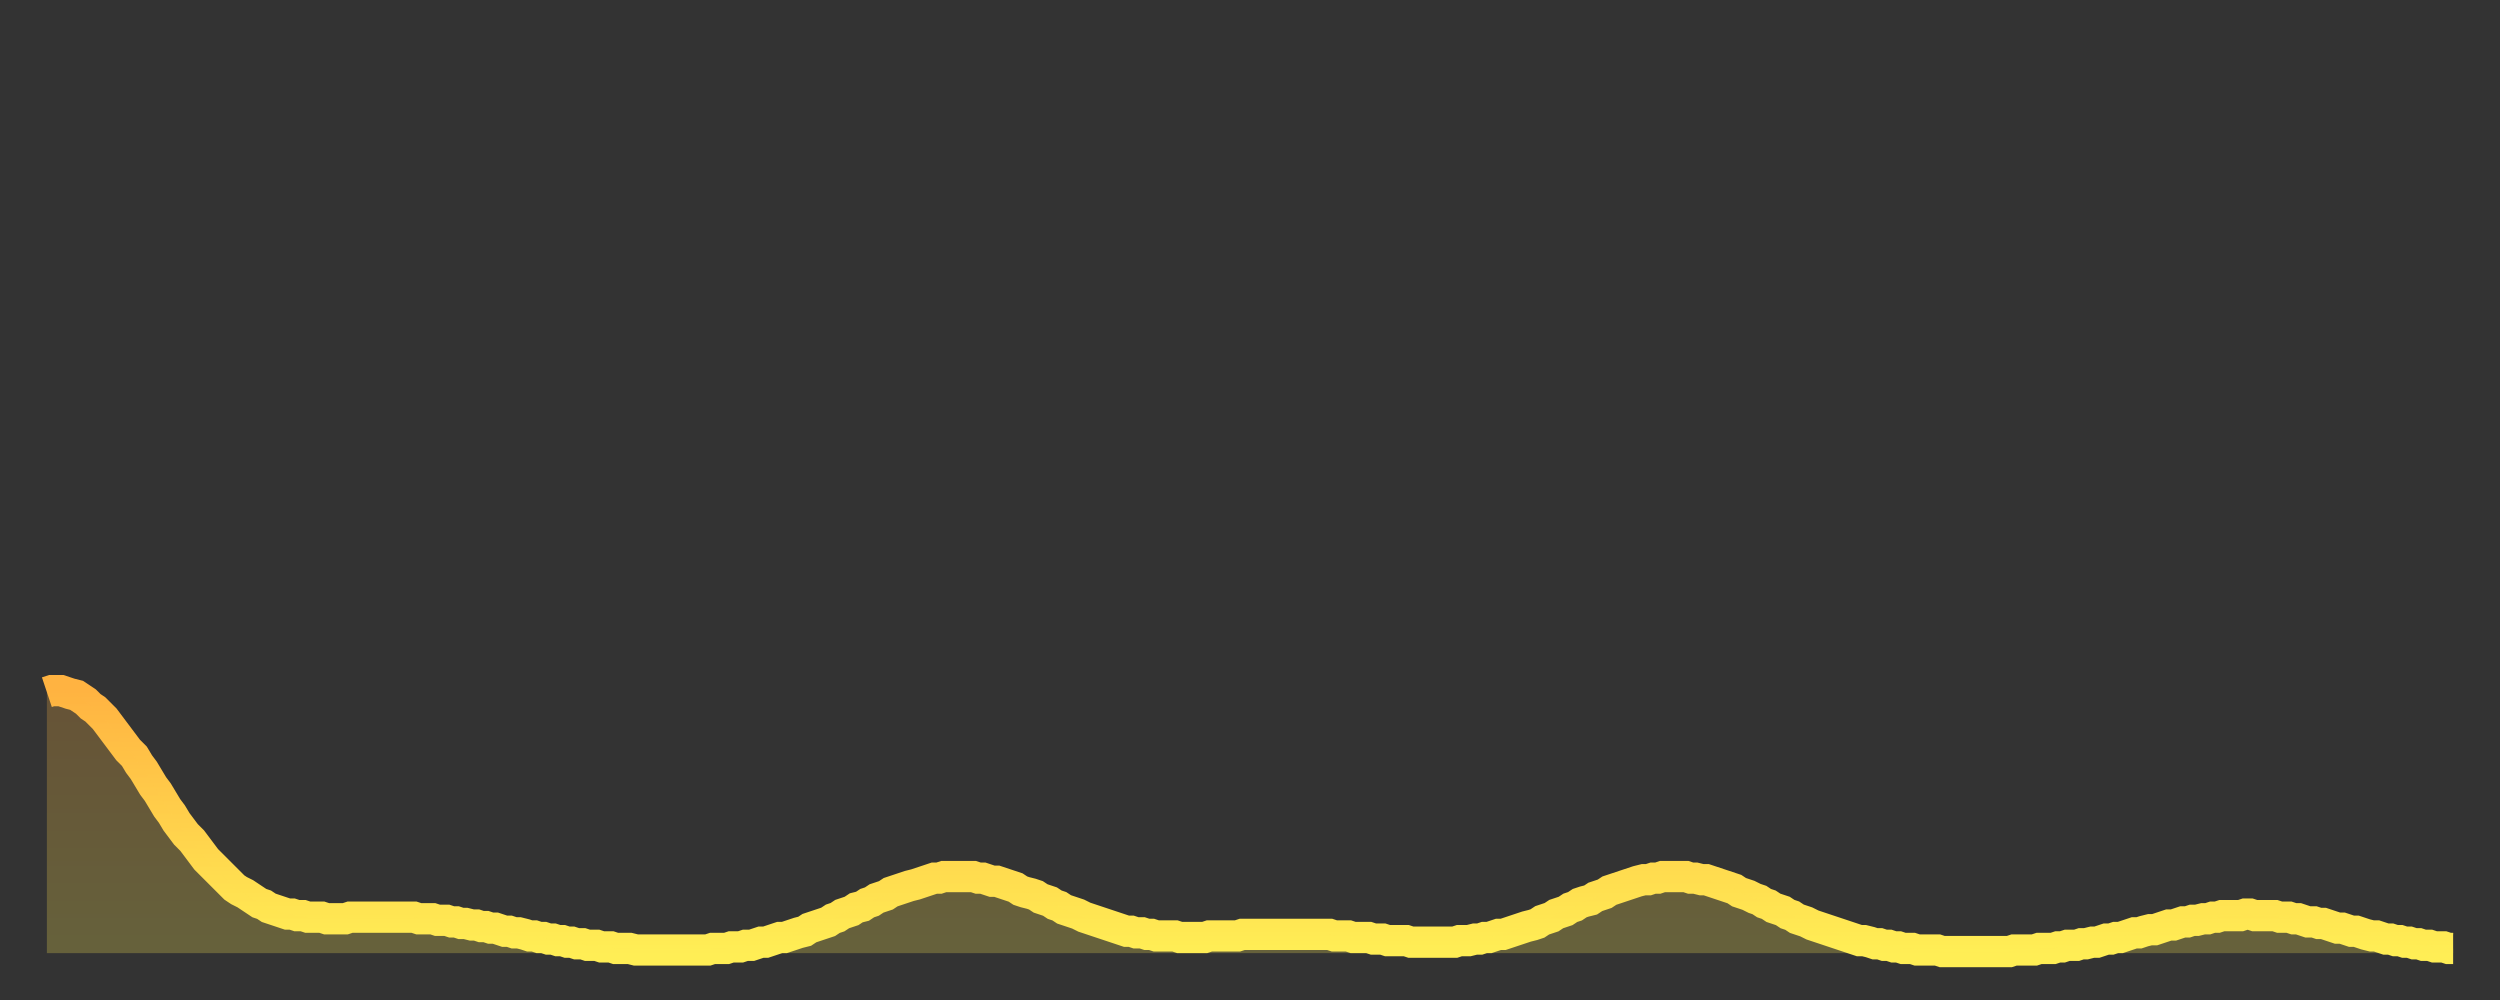
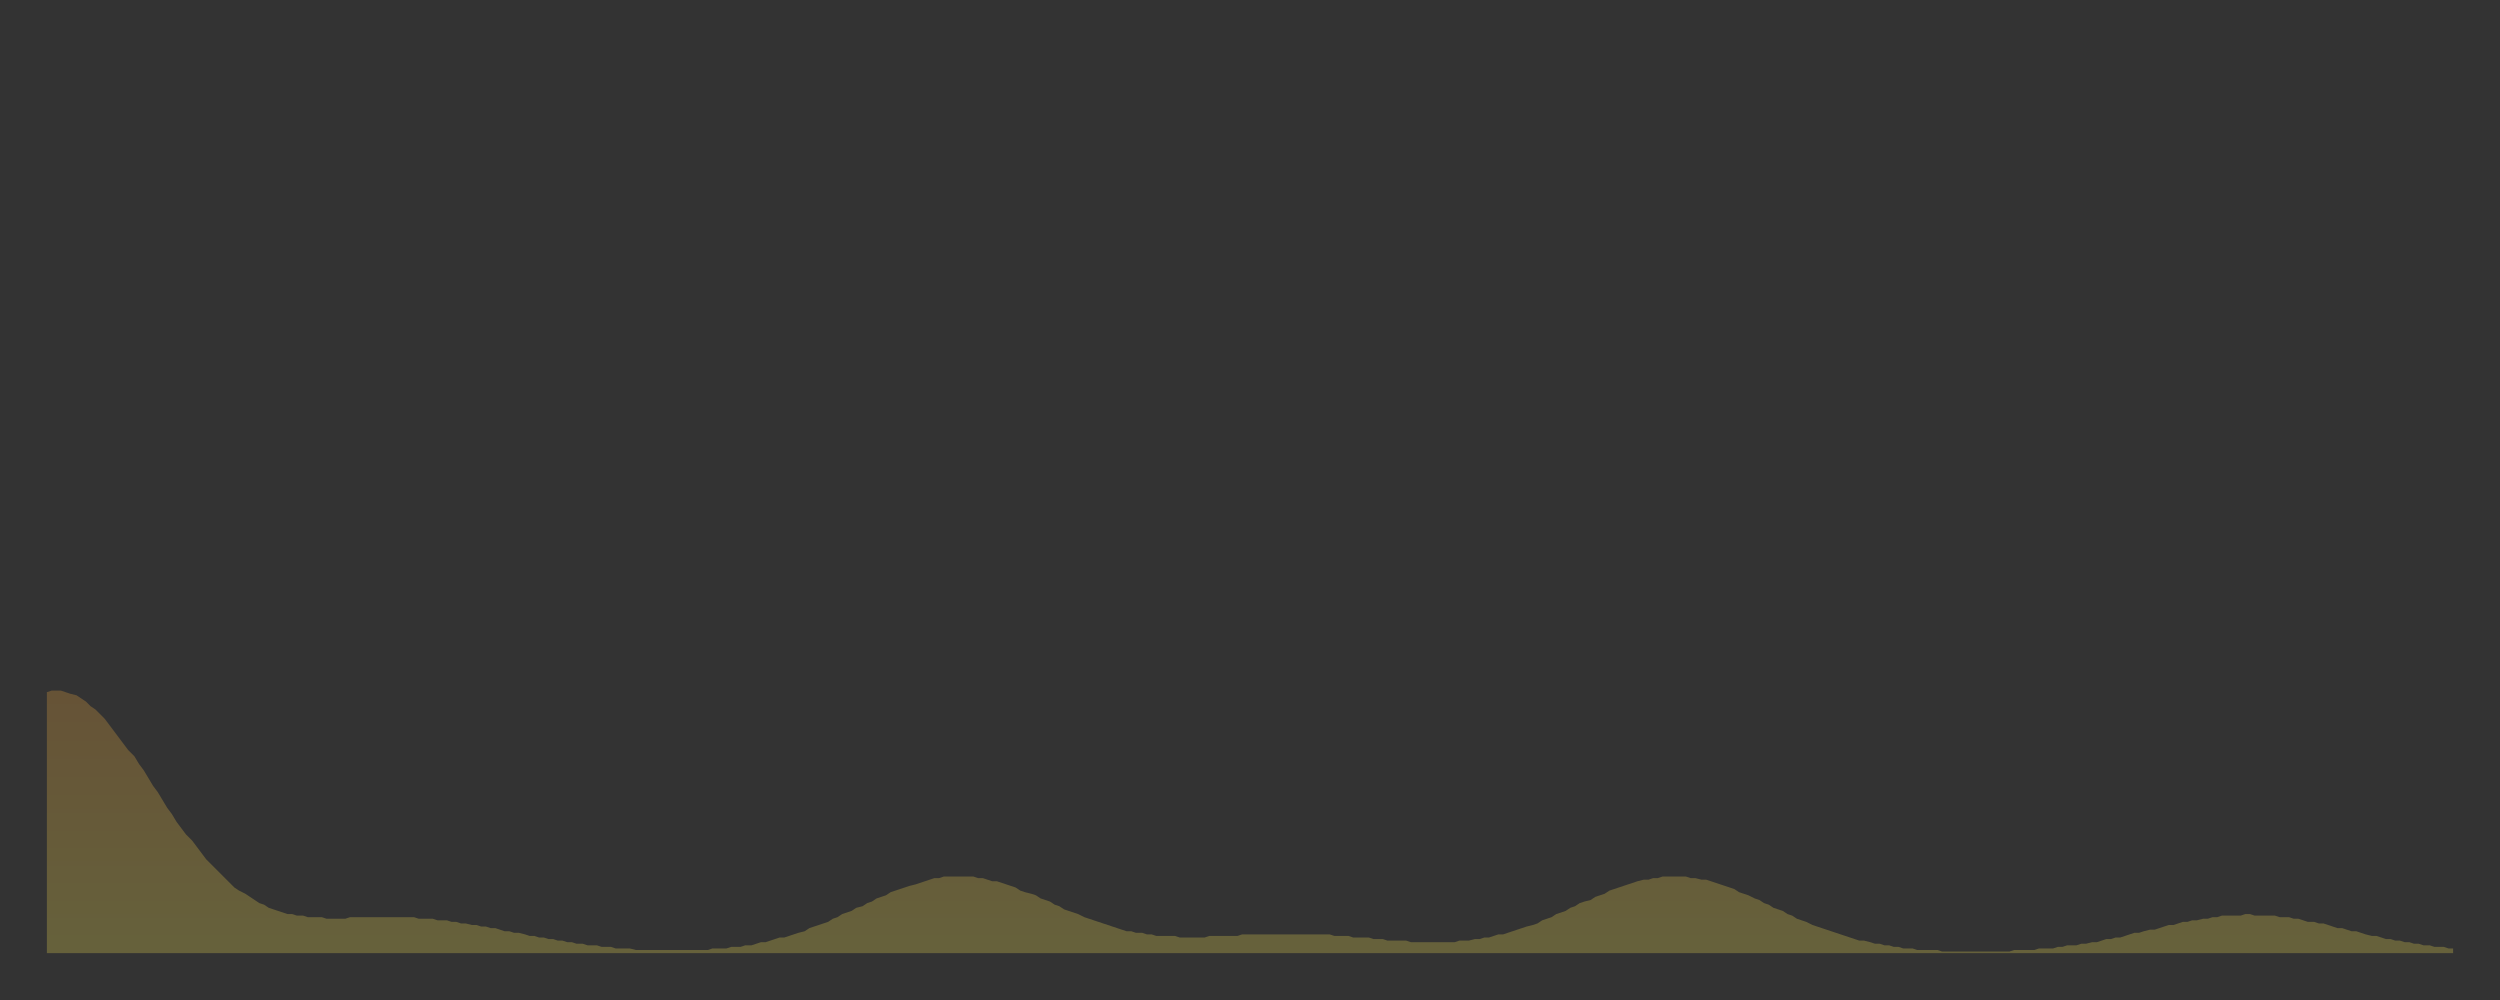
<svg xmlns="http://www.w3.org/2000/svg" baseProfile="full" height="64" version="1.1" width="160">
  <rect width="100%" height="100%" fill="#333333" stroke="none" />
  <defs>
    <linearGradient id="id3117748" x1="0" x2="0" y1="0" y2="1">
      <stop offset="0%" stop-color="#ffb341" />
      <stop offset="50%" stop-color="#ffd04b" />
      <stop offset="100%" stop-color="#ffee55" />
    </linearGradient>
  </defs>
  <g transform="translate(3,3)">
    <g>
-       <path d="M 0.0 41.3 0.3 41.2 0.6 41.2 0.9 41.2 1.2 41.3 1.5 41.4 1.9 41.5 2.2 41.7 2.5 41.9 2.8 42.2 3.1 42.4 3.4 42.7 3.7 43.0 4.0 43.4 4.3 43.8 4.6 44.2 4.9 44.6 5.2 45.0 5.6 45.4 5.9 45.9 6.2 46.3 6.5 46.8 6.8 47.3 7.1 47.7 7.4 48.2 7.7 48.7 8.0 49.1 8.3 49.6 8.6 50.0 8.9 50.4 9.3 50.8 9.6 51.2 9.9 51.6 10.2 52.0 10.5 52.3 10.8 52.6 11.1 52.9 11.4 53.2 11.7 53.5 12.0 53.8 12.3 54.0 12.7 54.2 13.0 54.4 13.3 54.6 13.6 54.8 13.9 54.9 14.2 55.1 14.5 55.2 14.8 55.3 15.1 55.4 15.4 55.5 15.7 55.5 16.0 55.6 16.4 55.6 16.7 55.7 17.0 55.7 17.3 55.7 17.6 55.7 17.9 55.8 18.2 55.8 18.5 55.8 18.8 55.8 19.1 55.8 19.4 55.7 19.8 55.7 20.1 55.7 20.4 55.7 20.7 55.7 21.0 55.7 21.3 55.7 21.6 55.7 21.9 55.7 22.2 55.7 22.5 55.7 22.8 55.7 23.1 55.7 23.5 55.7 23.8 55.8 24.1 55.8 24.4 55.8 24.7 55.8 25.0 55.9 25.3 55.9 25.6 55.9 25.9 56.0 26.2 56.0 26.5 56.1 26.8 56.1 27.2 56.2 27.5 56.2 27.8 56.3 28.1 56.3 28.4 56.4 28.7 56.4 29.0 56.5 29.3 56.6 29.6 56.6 29.9 56.7 30.2 56.7 30.6 56.8 30.9 56.9 31.2 56.9 31.5 57.0 31.8 57.0 32.1 57.1 32.4 57.1 32.7 57.2 33.0 57.2 33.3 57.3 33.6 57.3 33.9 57.4 34.3 57.4 34.6 57.5 34.9 57.5 35.2 57.5 35.5 57.6 35.8 57.6 36.1 57.6 36.4 57.7 36.7 57.7 37.0 57.7 37.3 57.7 37.7 57.8 38.0 57.8 38.3 57.8 38.6 57.8 38.9 57.8 39.2 57.8 39.5 57.8 39.8 57.8 40.1 57.8 40.4 57.8 40.7 57.8 41.0 57.8 41.4 57.8 41.7 57.8 42.0 57.8 42.3 57.8 42.6 57.7 42.9 57.7 43.2 57.7 43.5 57.7 43.8 57.6 44.1 57.6 44.4 57.6 44.7 57.5 45.1 57.5 45.4 57.4 45.7 57.3 46.0 57.3 46.3 57.2 46.6 57.1 46.9 57.0 47.2 57.0 47.5 56.9 47.8 56.8 48.1 56.7 48.5 56.6 48.8 56.4 49.1 56.3 49.4 56.2 49.7 56.1 50.0 56.0 50.3 55.8 50.6 55.7 50.9 55.5 51.2 55.4 51.5 55.3 51.8 55.1 52.2 55.0 52.5 54.8 52.8 54.7 53.1 54.5 53.4 54.4 53.7 54.3 54.0 54.1 54.3 54.0 54.6 53.9 54.9 53.8 55.2 53.7 55.6 53.6 55.9 53.5 56.2 53.4 56.5 53.3 56.8 53.2 57.1 53.2 57.4 53.1 57.7 53.1 58.0 53.1 58.3 53.1 58.6 53.1 58.9 53.1 59.3 53.1 59.6 53.2 59.9 53.2 60.2 53.3 60.5 53.4 60.8 53.4 61.1 53.5 61.4 53.6 61.7 53.7 62.0 53.8 62.3 54.0 62.6 54.1 63.0 54.2 63.3 54.3 63.6 54.5 63.9 54.6 64.2 54.7 64.5 54.9 64.8 55.0 65.1 55.2 65.4 55.3 65.7 55.4 66.0 55.5 66.4 55.7 66.7 55.8 67.0 55.9 67.3 56.0 67.6 56.1 67.9 56.2 68.2 56.3 68.5 56.4 68.8 56.5 69.1 56.6 69.4 56.6 69.7 56.7 70.1 56.7 70.4 56.8 70.7 56.8 71.0 56.9 71.3 56.9 71.6 56.9 71.9 56.9 72.2 56.9 72.5 57.0 72.8 57.0 73.1 57.0 73.5 57.0 73.8 57.0 74.1 57.0 74.4 56.9 74.7 56.9 75.0 56.9 75.3 56.9 75.6 56.9 75.9 56.9 76.2 56.9 76.5 56.8 76.8 56.8 77.2 56.8 77.5 56.8 77.8 56.8 78.1 56.8 78.4 56.8 78.7 56.8 79.0 56.8 79.3 56.8 79.6 56.8 79.9 56.8 80.2 56.8 80.5 56.8 80.9 56.8 81.2 56.8 81.5 56.8 81.8 56.8 82.1 56.8 82.4 56.9 82.7 56.9 83.0 56.9 83.3 56.9 83.6 57.0 83.9 57.0 84.3 57.0 84.6 57.0 84.9 57.1 85.2 57.1 85.5 57.1 85.8 57.2 86.1 57.2 86.4 57.2 86.7 57.2 87.0 57.2 87.3 57.3 87.6 57.3 88.0 57.3 88.3 57.3 88.6 57.3 88.9 57.3 89.2 57.3 89.5 57.3 89.8 57.3 90.1 57.3 90.4 57.2 90.7 57.2 91.0 57.2 91.4 57.1 91.7 57.1 92.0 57.0 92.3 57.0 92.6 56.9 92.9 56.8 93.2 56.8 93.5 56.7 93.8 56.6 94.1 56.5 94.4 56.4 94.7 56.3 95.1 56.2 95.4 56.1 95.7 55.9 96.0 55.8 96.3 55.7 96.6 55.5 96.9 55.4 97.2 55.3 97.5 55.1 97.8 55.0 98.1 54.8 98.4 54.7 98.8 54.6 99.1 54.4 99.4 54.3 99.7 54.2 100.0 54.0 100.3 53.9 100.6 53.8 100.9 53.7 101.2 53.6 101.5 53.5 101.8 53.4 102.2 53.3 102.5 53.3 102.8 53.2 103.1 53.2 103.4 53.1 103.7 53.1 104.0 53.1 104.3 53.1 104.6 53.1 104.9 53.1 105.2 53.2 105.5 53.2 105.9 53.3 106.2 53.3 106.5 53.4 106.8 53.5 107.1 53.6 107.4 53.7 107.7 53.8 108.0 53.9 108.3 54.1 108.6 54.2 108.9 54.3 109.3 54.5 109.6 54.6 109.9 54.8 110.2 54.9 110.5 55.1 110.8 55.2 111.1 55.3 111.4 55.5 111.7 55.6 112.0 55.8 112.3 55.9 112.6 56.0 113.0 56.2 113.3 56.3 113.6 56.4 113.9 56.5 114.2 56.6 114.5 56.7 114.8 56.8 115.1 56.9 115.4 57.0 115.7 57.1 116.0 57.2 116.3 57.2 116.7 57.3 117.0 57.4 117.3 57.4 117.6 57.5 117.9 57.5 118.2 57.6 118.5 57.6 118.8 57.7 119.1 57.7 119.4 57.7 119.7 57.8 120.1 57.8 120.4 57.8 120.7 57.8 121.0 57.8 121.3 57.9 121.6 57.9 121.9 57.9 122.2 57.9 122.5 57.9 122.8 57.9 123.1 57.9 123.4 57.9 123.8 57.9 124.1 57.9 124.4 57.9 124.7 57.9 125.0 57.9 125.3 57.9 125.6 57.9 125.9 57.8 126.2 57.8 126.5 57.8 126.8 57.8 127.2 57.8 127.5 57.7 127.8 57.7 128.1 57.7 128.4 57.7 128.7 57.6 129.0 57.6 129.3 57.5 129.6 57.5 129.9 57.5 130.2 57.4 130.5 57.4 130.9 57.3 131.2 57.3 131.5 57.2 131.8 57.1 132.1 57.1 132.4 57.0 132.7 57.0 133.0 56.9 133.3 56.8 133.6 56.7 133.9 56.7 134.2 56.6 134.6 56.5 134.9 56.5 135.2 56.4 135.5 56.3 135.8 56.2 136.1 56.2 136.4 56.1 136.7 56.0 137.0 56.0 137.3 55.9 137.6 55.9 138.0 55.8 138.3 55.8 138.6 55.7 138.9 55.7 139.2 55.6 139.5 55.6 139.8 55.6 140.1 55.6 140.4 55.6 140.7 55.5 141.0 55.5 141.3 55.6 141.7 55.6 142.0 55.6 142.3 55.6 142.6 55.6 142.9 55.7 143.2 55.7 143.5 55.7 143.8 55.8 144.1 55.8 144.4 55.9 144.7 56.0 145.1 56.0 145.4 56.1 145.7 56.1 146.0 56.2 146.3 56.3 146.6 56.4 146.9 56.4 147.2 56.5 147.5 56.6 147.8 56.6 148.1 56.7 148.4 56.8 148.8 56.9 149.1 56.9 149.4 57.0 149.7 57.1 150.0 57.1 150.3 57.2 150.6 57.2 150.9 57.3 151.2 57.3 151.5 57.4 151.8 57.4 152.1 57.5 152.5 57.5 152.8 57.6 153.1 57.6 153.4 57.6 153.7 57.7 154.0 57.7" fill="none" id="graph-curve" opacity="1" stroke="url(#id3117748)" stroke-width="2" />
      <path d="M 0 58 L 0.0 41.3 0.3 41.2 0.6 41.2 0.9 41.2 1.2 41.3 1.5 41.4 1.9 41.5 2.2 41.7 2.5 41.9 2.8 42.2 3.1 42.4 3.4 42.7 3.7 43.0 4.0 43.4 4.3 43.8 4.6 44.2 4.9 44.6 5.2 45.0 5.6 45.4 5.9 45.9 6.2 46.3 6.5 46.8 6.8 47.3 7.1 47.7 7.4 48.2 7.7 48.7 8.0 49.1 8.3 49.6 8.6 50.0 8.9 50.4 9.3 50.8 9.6 51.2 9.9 51.6 10.2 52.0 10.5 52.3 10.8 52.6 11.1 52.9 11.4 53.2 11.7 53.5 12.0 53.8 12.3 54.0 12.7 54.2 13.0 54.4 13.3 54.6 13.6 54.8 13.9 54.9 14.2 55.1 14.5 55.2 14.8 55.3 15.1 55.4 15.4 55.5 15.7 55.5 16.0 55.6 16.4 55.6 16.7 55.7 17.0 55.7 17.3 55.7 17.6 55.7 17.9 55.8 18.2 55.8 18.5 55.8 18.8 55.8 19.1 55.8 19.4 55.7 19.8 55.7 20.1 55.7 20.4 55.7 20.7 55.7 21.0 55.7 21.3 55.7 21.6 55.7 21.9 55.7 22.2 55.7 22.5 55.7 22.8 55.7 23.1 55.7 23.5 55.7 23.8 55.8 24.1 55.8 24.4 55.8 24.7 55.8 25.0 55.9 25.3 55.9 25.6 55.9 25.9 56.0 26.2 56.0 26.5 56.1 26.8 56.1 27.2 56.2 27.5 56.2 27.8 56.3 28.1 56.3 28.4 56.4 28.7 56.4 29.0 56.5 29.3 56.6 29.6 56.6 29.9 56.7 30.2 56.7 30.6 56.8 30.9 56.9 31.2 56.9 31.5 57.0 31.8 57.0 32.1 57.1 32.4 57.1 32.7 57.2 33.0 57.2 33.3 57.3 33.6 57.3 33.9 57.4 34.3 57.4 34.6 57.5 34.9 57.5 35.2 57.5 35.5 57.6 35.8 57.6 36.1 57.6 36.4 57.7 36.7 57.7 37.0 57.7 37.3 57.7 37.7 57.8 38.0 57.8 38.3 57.8 38.6 57.8 38.9 57.8 39.2 57.8 39.5 57.8 39.8 57.8 40.1 57.8 40.4 57.8 40.7 57.8 41.0 57.8 41.4 57.8 41.7 57.8 42.0 57.8 42.3 57.8 42.6 57.7 42.9 57.7 43.2 57.7 43.5 57.7 43.8 57.6 44.1 57.6 44.4 57.6 44.7 57.5 45.1 57.5 45.4 57.4 45.7 57.3 46.0 57.3 46.3 57.2 46.6 57.1 46.9 57.0 47.2 57.0 47.5 56.9 47.8 56.8 48.1 56.7 48.5 56.6 48.8 56.4 49.1 56.3 49.4 56.2 49.7 56.1 50.0 56.0 50.3 55.8 50.6 55.7 50.9 55.5 51.2 55.4 51.5 55.3 51.8 55.1 52.2 55.0 52.5 54.8 52.8 54.7 53.1 54.5 53.4 54.4 53.7 54.3 54.0 54.1 54.3 54.0 54.6 53.9 54.9 53.8 55.2 53.7 55.6 53.6 55.9 53.5 56.2 53.4 56.5 53.3 56.8 53.2 57.1 53.2 57.4 53.1 57.7 53.1 58.0 53.1 58.3 53.1 58.6 53.1 58.9 53.1 59.3 53.1 59.6 53.2 59.9 53.2 60.2 53.3 60.5 53.4 60.8 53.4 61.1 53.5 61.4 53.6 61.7 53.7 62.0 53.8 62.3 54.0 62.6 54.1 63.0 54.2 63.3 54.3 63.6 54.5 63.9 54.6 64.2 54.7 64.5 54.9 64.8 55.0 65.1 55.2 65.4 55.3 65.7 55.4 66.0 55.5 66.4 55.7 66.7 55.8 67.0 55.9 67.3 56.0 67.6 56.1 67.9 56.2 68.2 56.3 68.5 56.4 68.8 56.5 69.1 56.6 69.4 56.6 69.7 56.7 70.1 56.7 70.4 56.8 70.7 56.8 71.0 56.9 71.3 56.9 71.6 56.9 71.9 56.9 72.2 56.9 72.5 57.0 72.8 57.0 73.1 57.0 73.5 57.0 73.8 57.0 74.1 57.0 74.4 56.9 74.7 56.9 75.0 56.9 75.3 56.9 75.6 56.9 75.9 56.9 76.2 56.9 76.5 56.8 76.8 56.8 77.2 56.8 77.5 56.8 77.8 56.8 78.1 56.8 78.4 56.8 78.7 56.8 79.0 56.8 79.3 56.8 79.6 56.8 79.9 56.8 80.2 56.8 80.5 56.8 80.9 56.8 81.2 56.8 81.5 56.8 81.8 56.8 82.1 56.8 82.4 56.9 82.7 56.9 83.0 56.9 83.3 56.9 83.6 57.0 83.9 57.0 84.3 57.0 84.6 57.0 84.9 57.1 85.2 57.1 85.5 57.1 85.8 57.2 86.1 57.2 86.4 57.2 86.7 57.2 87.0 57.2 87.3 57.3 87.6 57.3 88.0 57.3 88.3 57.3 88.6 57.3 88.9 57.3 89.2 57.3 89.5 57.3 89.8 57.3 90.1 57.3 90.4 57.2 90.7 57.2 91.0 57.2 91.4 57.1 91.7 57.1 92.0 57.0 92.3 57.0 92.6 56.9 92.9 56.8 93.2 56.8 93.5 56.7 93.8 56.6 94.1 56.5 94.4 56.4 94.7 56.3 95.1 56.2 95.4 56.1 95.7 55.9 96.0 55.8 96.3 55.7 96.6 55.5 96.9 55.4 97.2 55.3 97.5 55.1 97.8 55.0 98.1 54.8 98.4 54.7 98.8 54.6 99.1 54.4 99.4 54.3 99.7 54.2 100.0 54.0 100.3 53.9 100.6 53.8 100.9 53.7 101.2 53.6 101.5 53.5 101.8 53.4 102.2 53.3 102.5 53.3 102.8 53.2 103.1 53.2 103.4 53.1 103.7 53.1 104.0 53.1 104.3 53.1 104.6 53.1 104.9 53.1 105.2 53.2 105.5 53.2 105.9 53.3 106.2 53.3 106.5 53.4 106.8 53.5 107.1 53.6 107.4 53.7 107.7 53.8 108.0 53.9 108.3 54.1 108.6 54.2 108.9 54.3 109.3 54.5 109.6 54.6 109.9 54.8 110.2 54.9 110.5 55.1 110.8 55.2 111.1 55.3 111.4 55.5 111.7 55.6 112.0 55.8 112.3 55.9 112.6 56.0 113.0 56.2 113.3 56.3 113.6 56.4 113.9 56.5 114.2 56.6 114.5 56.7 114.8 56.8 115.1 56.9 115.4 57.0 115.7 57.1 116.0 57.2 116.3 57.2 116.7 57.3 117.0 57.4 117.3 57.4 117.6 57.5 117.9 57.5 118.2 57.6 118.5 57.6 118.8 57.7 119.1 57.7 119.4 57.7 119.7 57.8 120.1 57.8 120.4 57.8 120.7 57.8 121.0 57.8 121.3 57.9 121.6 57.9 121.9 57.9 122.2 57.9 122.5 57.9 122.8 57.9 123.1 57.9 123.4 57.9 123.8 57.9 124.1 57.9 124.4 57.9 124.7 57.9 125.0 57.9 125.3 57.9 125.6 57.9 125.9 57.8 126.2 57.8 126.5 57.8 126.8 57.8 127.2 57.8 127.5 57.7 127.8 57.7 128.1 57.7 128.4 57.7 128.7 57.6 129.0 57.6 129.3 57.5 129.6 57.5 129.9 57.5 130.2 57.4 130.5 57.4 130.9 57.3 131.2 57.3 131.5 57.2 131.8 57.1 132.1 57.1 132.4 57.0 132.7 57.0 133.0 56.9 133.3 56.8 133.6 56.7 133.9 56.7 134.2 56.6 134.6 56.5 134.9 56.5 135.2 56.4 135.5 56.3 135.8 56.2 136.1 56.2 136.4 56.1 136.7 56.0 137.0 56.0 137.3 55.9 137.6 55.9 138.0 55.8 138.3 55.8 138.6 55.7 138.9 55.7 139.2 55.6 139.5 55.6 139.8 55.6 140.1 55.6 140.4 55.6 140.7 55.5 141.0 55.5 141.3 55.6 141.7 55.6 142.0 55.6 142.3 55.6 142.6 55.6 142.9 55.7 143.2 55.7 143.5 55.7 143.8 55.8 144.1 55.8 144.4 55.9 144.7 56.0 145.1 56.0 145.4 56.1 145.7 56.1 146.0 56.2 146.3 56.3 146.6 56.4 146.9 56.4 147.2 56.5 147.5 56.6 147.8 56.6 148.1 56.7 148.4 56.8 148.8 56.9 149.1 56.9 149.4 57.0 149.7 57.1 150.0 57.1 150.3 57.2 150.6 57.2 150.9 57.3 151.2 57.3 151.5 57.4 151.8 57.4 152.1 57.5 152.5 57.5 152.8 57.6 153.1 57.6 153.4 57.6 153.7 57.7 154.0 57.7 154 58" fill="url(#id3117748)" fill-opacity=".25" id="graph-shadow" />
    </g>
  </g>
</svg>